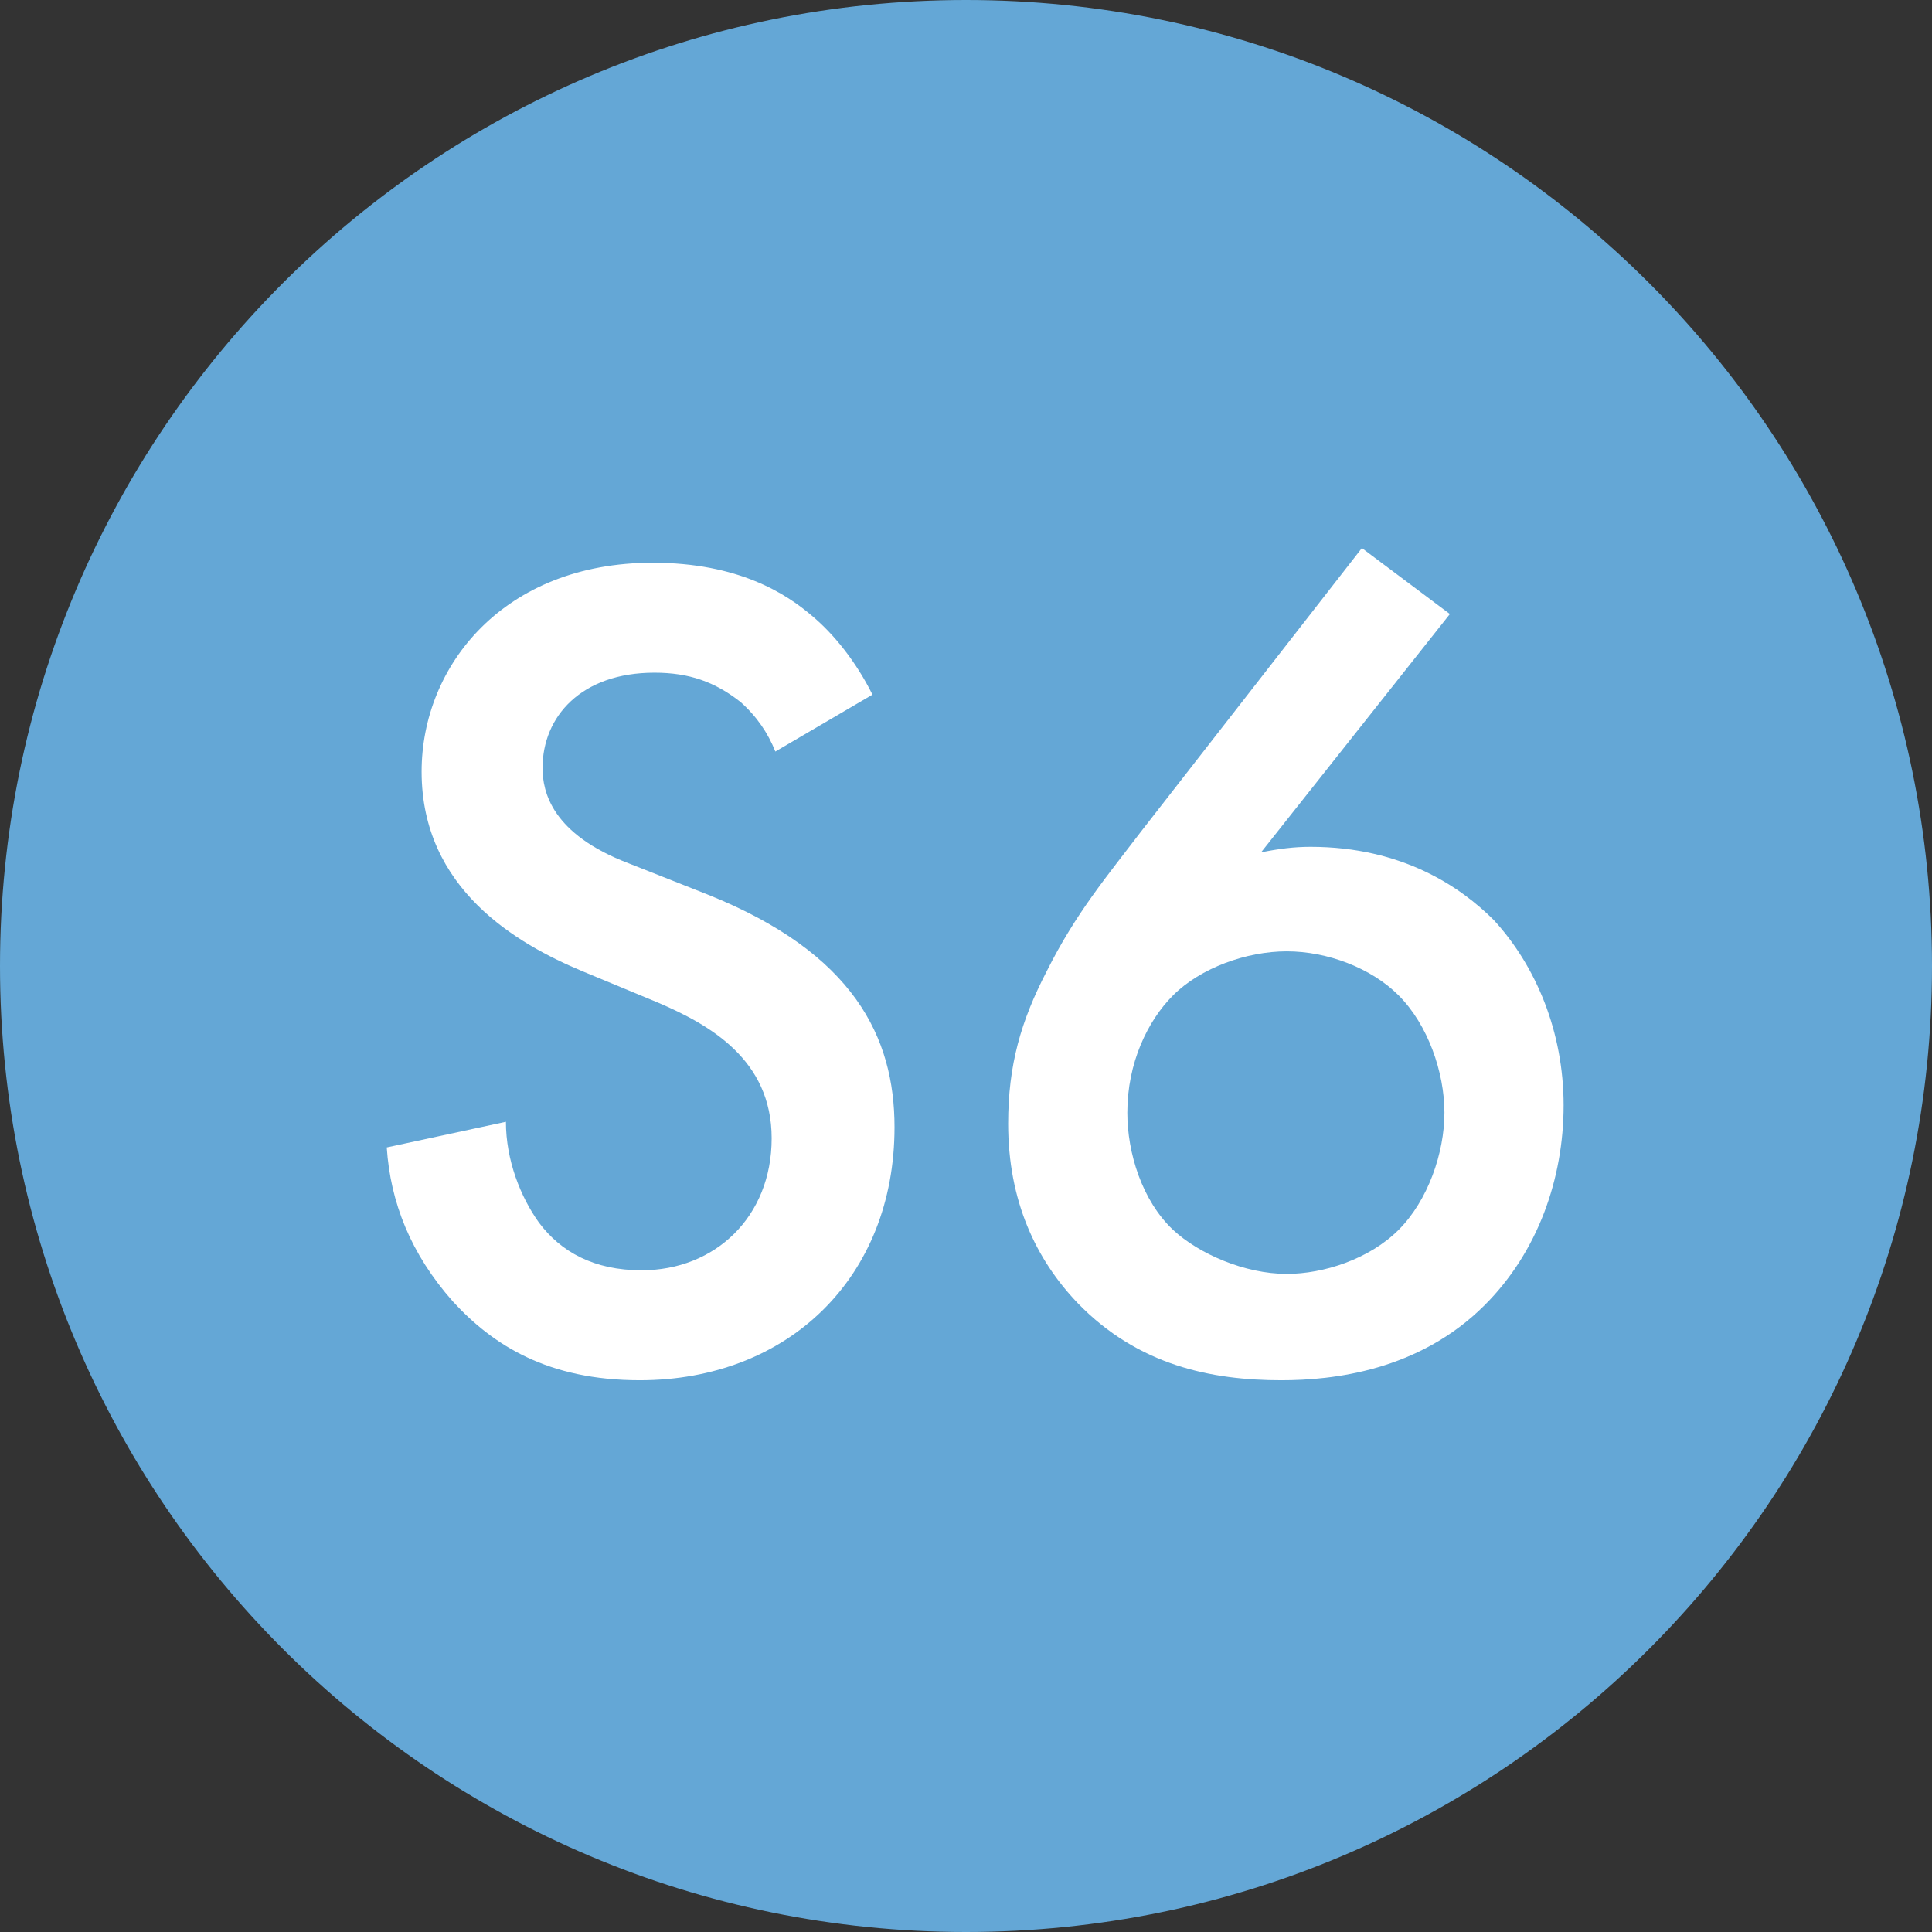
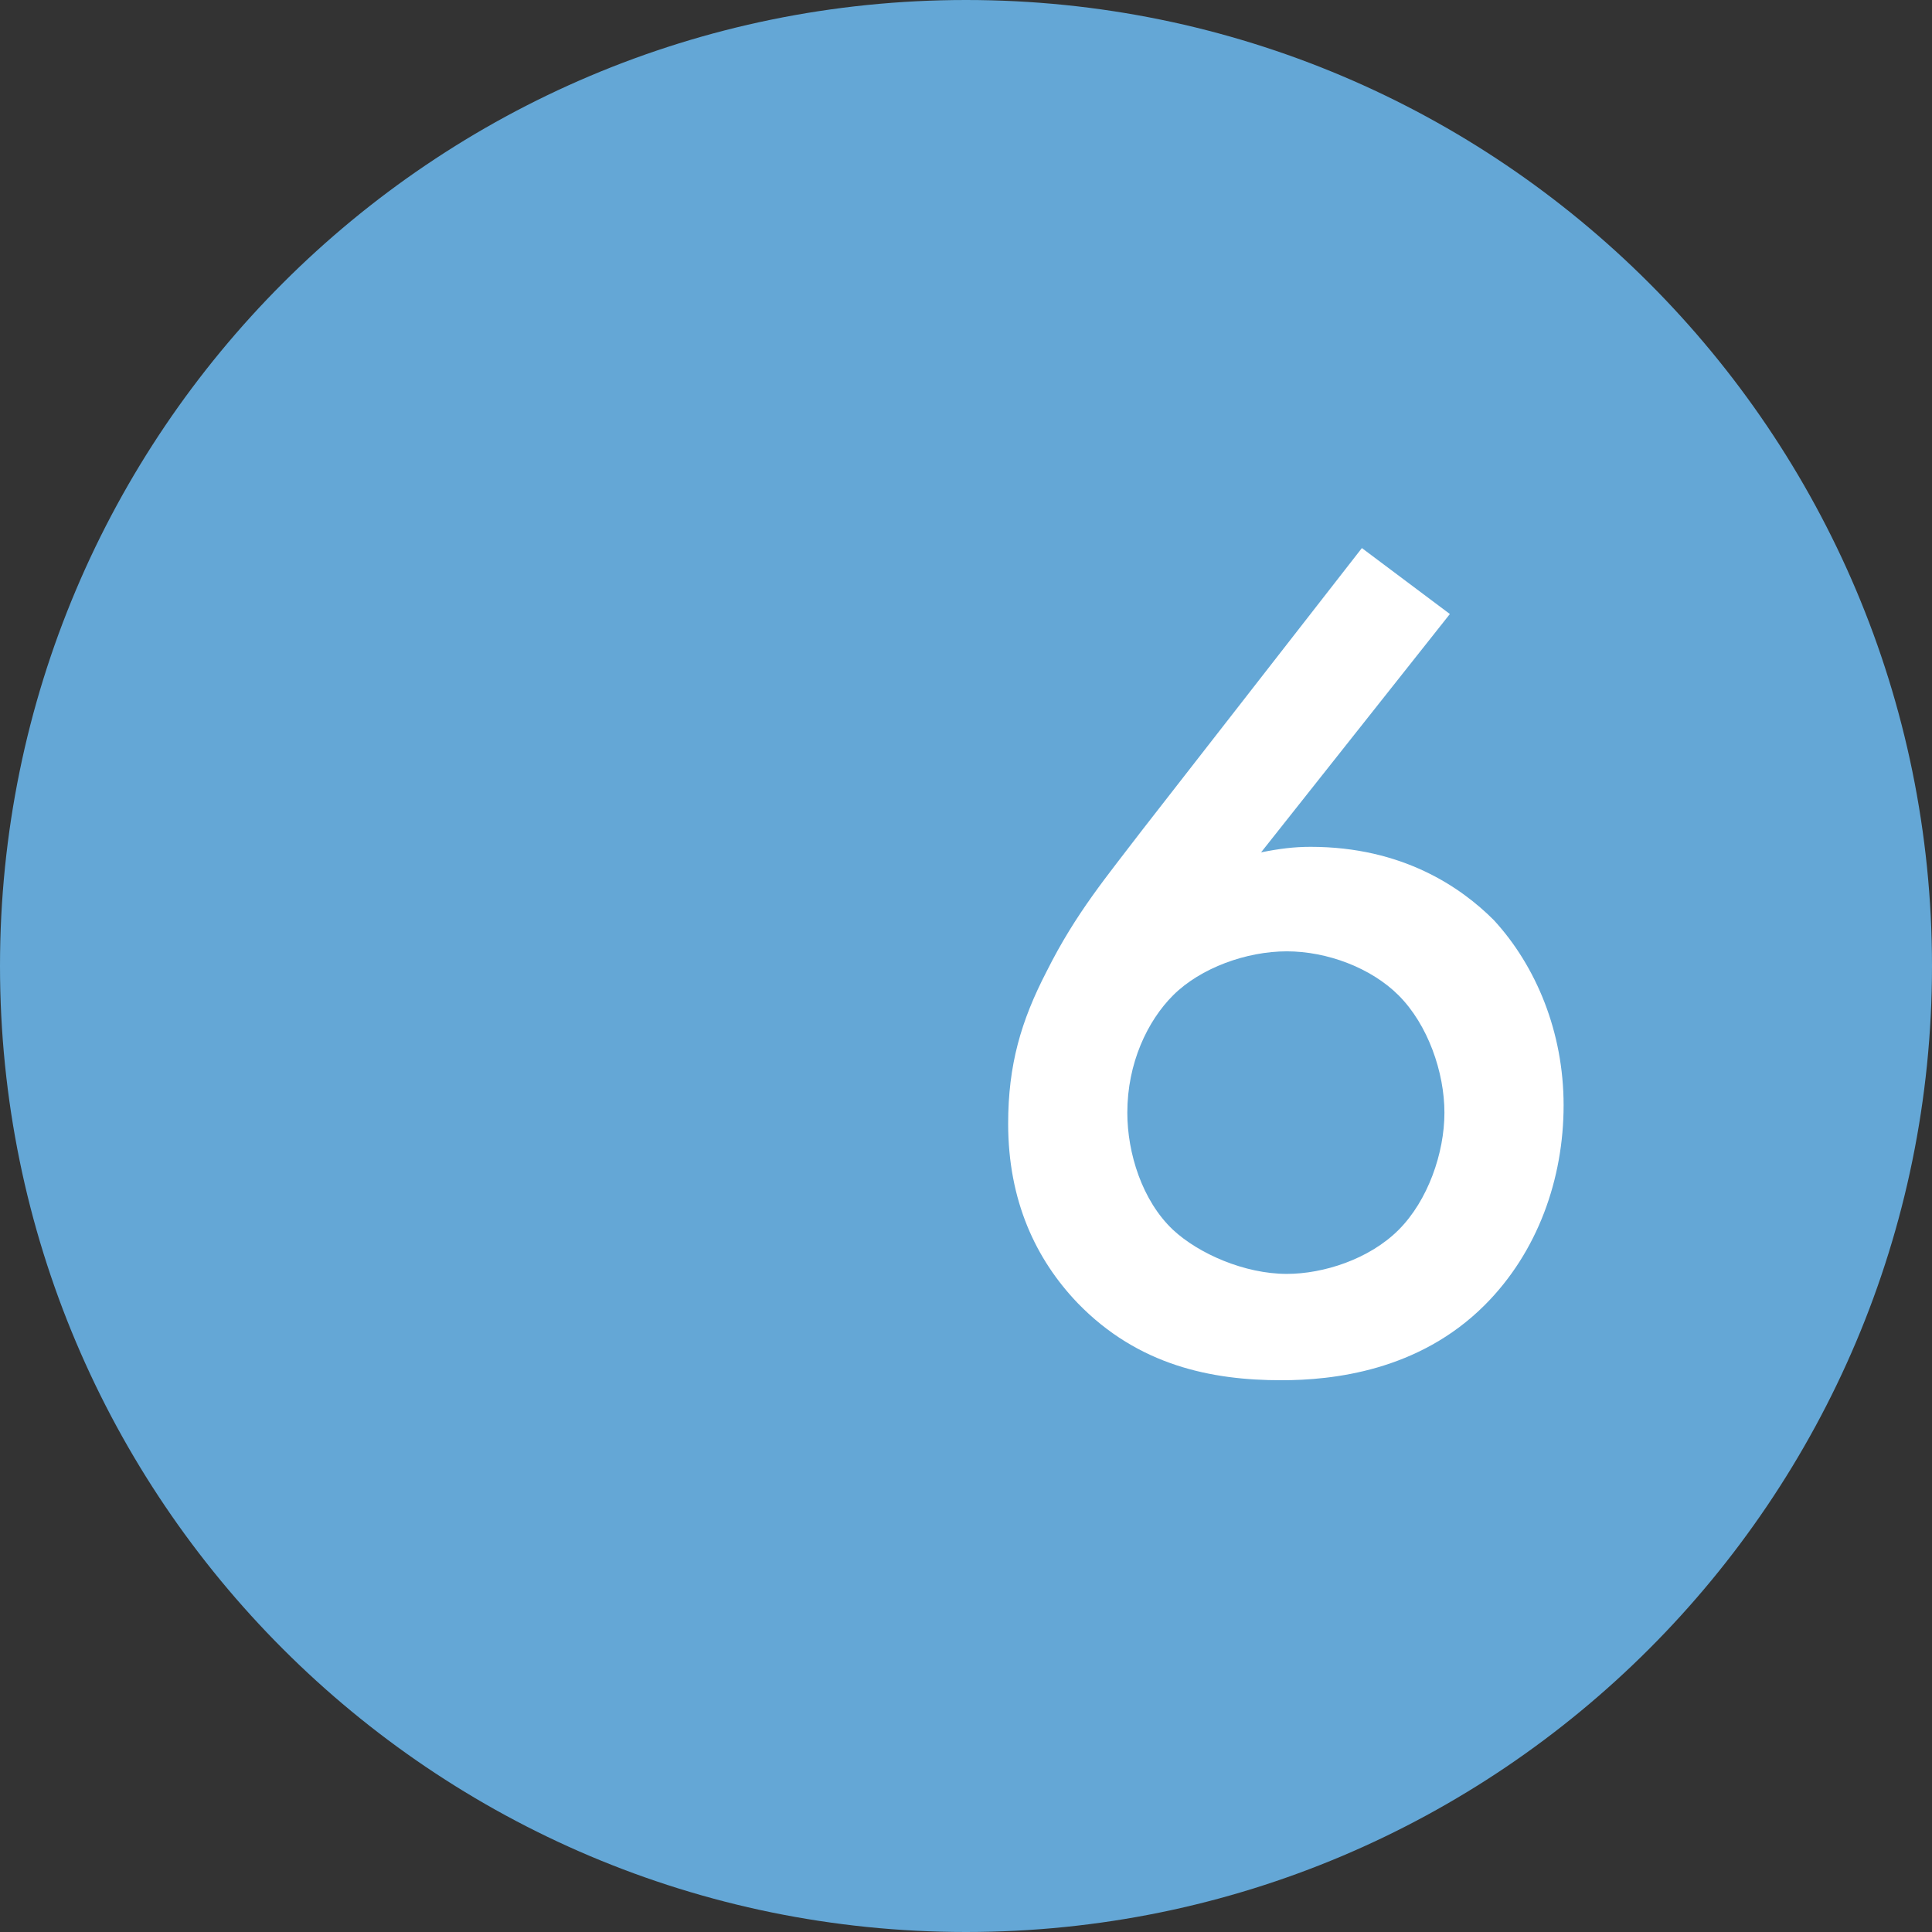
<svg xmlns="http://www.w3.org/2000/svg" width="22" height="22" viewBox="0 0 22 22" fill="none">
  <rect x="0" y="0" width="22" height="22" fill="#333333" stroke="none" />
  <path d="M22 11C22 17.074 17.074 22 11 22C4.926 22 0 17.074 0 11C0 4.926 4.926 0 11 0C17.074 0 22 4.926 22 11Z" fill="#64A7D6" />
-   <path d="M8.829 8.558C8.746 8.349 8.62 8.161 8.433 7.994C8.14 7.764 7.848 7.66 7.452 7.66C6.617 7.66 6.178 8.161 6.178 8.745C6.178 9.017 6.283 9.497 7.159 9.831L8.057 10.186C9.727 10.854 10.186 11.814 10.186 12.836C10.186 14.548 8.975 15.717 7.285 15.717C6.241 15.717 5.615 15.32 5.156 14.819C4.676 14.277 4.446 13.692 4.404 13.066L5.761 12.774C5.761 13.212 5.928 13.63 6.137 13.922C6.387 14.256 6.763 14.465 7.306 14.465C8.14 14.465 8.787 13.859 8.787 12.962C8.787 12.064 8.078 11.668 7.493 11.417L6.638 11.062C5.886 10.749 4.801 10.123 4.801 8.787C4.801 7.577 5.74 6.408 7.431 6.408C8.412 6.408 8.954 6.762 9.247 7.013C9.497 7.222 9.748 7.535 9.935 7.91L8.829 8.558Z" fill="white" />
  <path d="M16.51 6.992L14.36 9.706C14.569 9.664 14.736 9.643 14.924 9.643C15.968 9.643 16.636 10.102 17.011 10.478C17.491 11 17.805 11.751 17.805 12.586C17.805 13.421 17.512 14.256 16.907 14.861C16.155 15.613 15.175 15.717 14.59 15.717C13.797 15.717 12.962 15.55 12.273 14.84C11.793 14.339 11.48 13.671 11.48 12.795C11.48 12.127 11.626 11.626 11.918 11.062C12.252 10.394 12.607 9.977 13.004 9.455L15.508 6.241L16.51 6.992ZM13.358 11.334C13.066 11.626 12.837 12.106 12.837 12.67C12.837 13.129 13.004 13.671 13.358 14.005C13.651 14.277 14.173 14.506 14.653 14.506C15.07 14.506 15.592 14.339 15.926 14.005C16.26 13.671 16.448 13.129 16.448 12.67C16.448 12.21 16.26 11.668 15.926 11.334C15.613 11.021 15.112 10.833 14.653 10.833C14.194 10.833 13.672 11.021 13.358 11.334Z" fill="white" />
</svg>